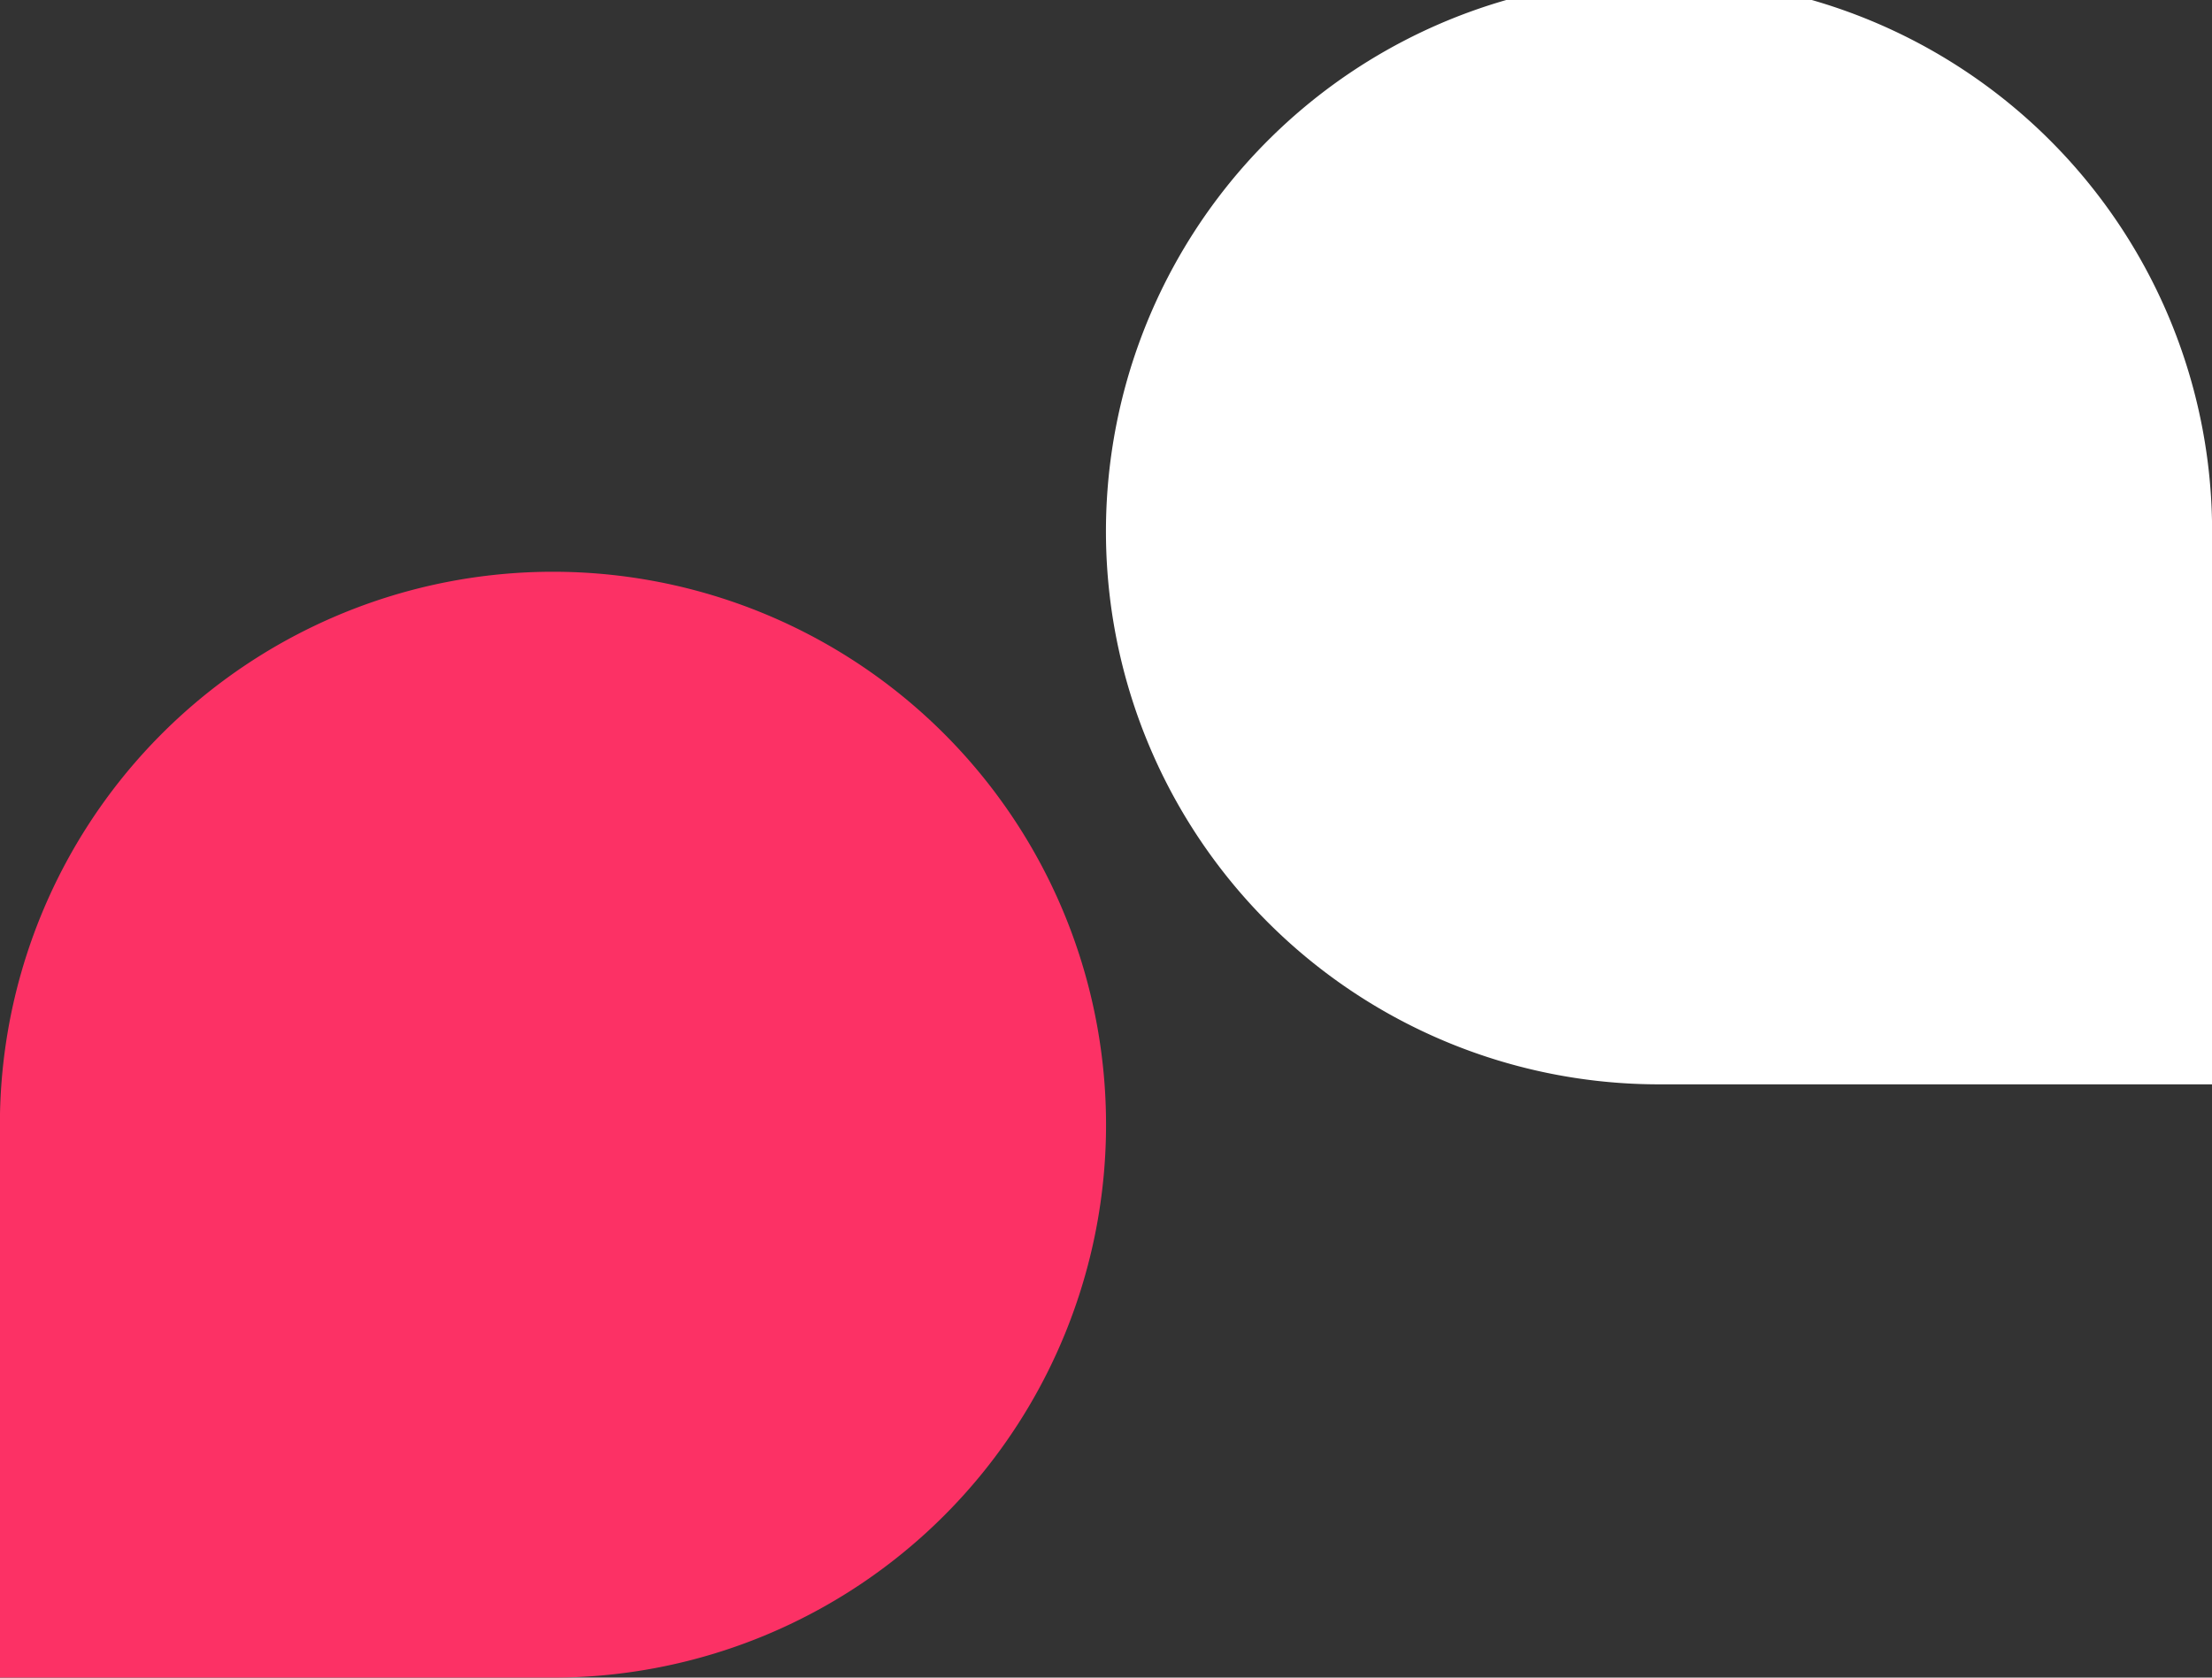
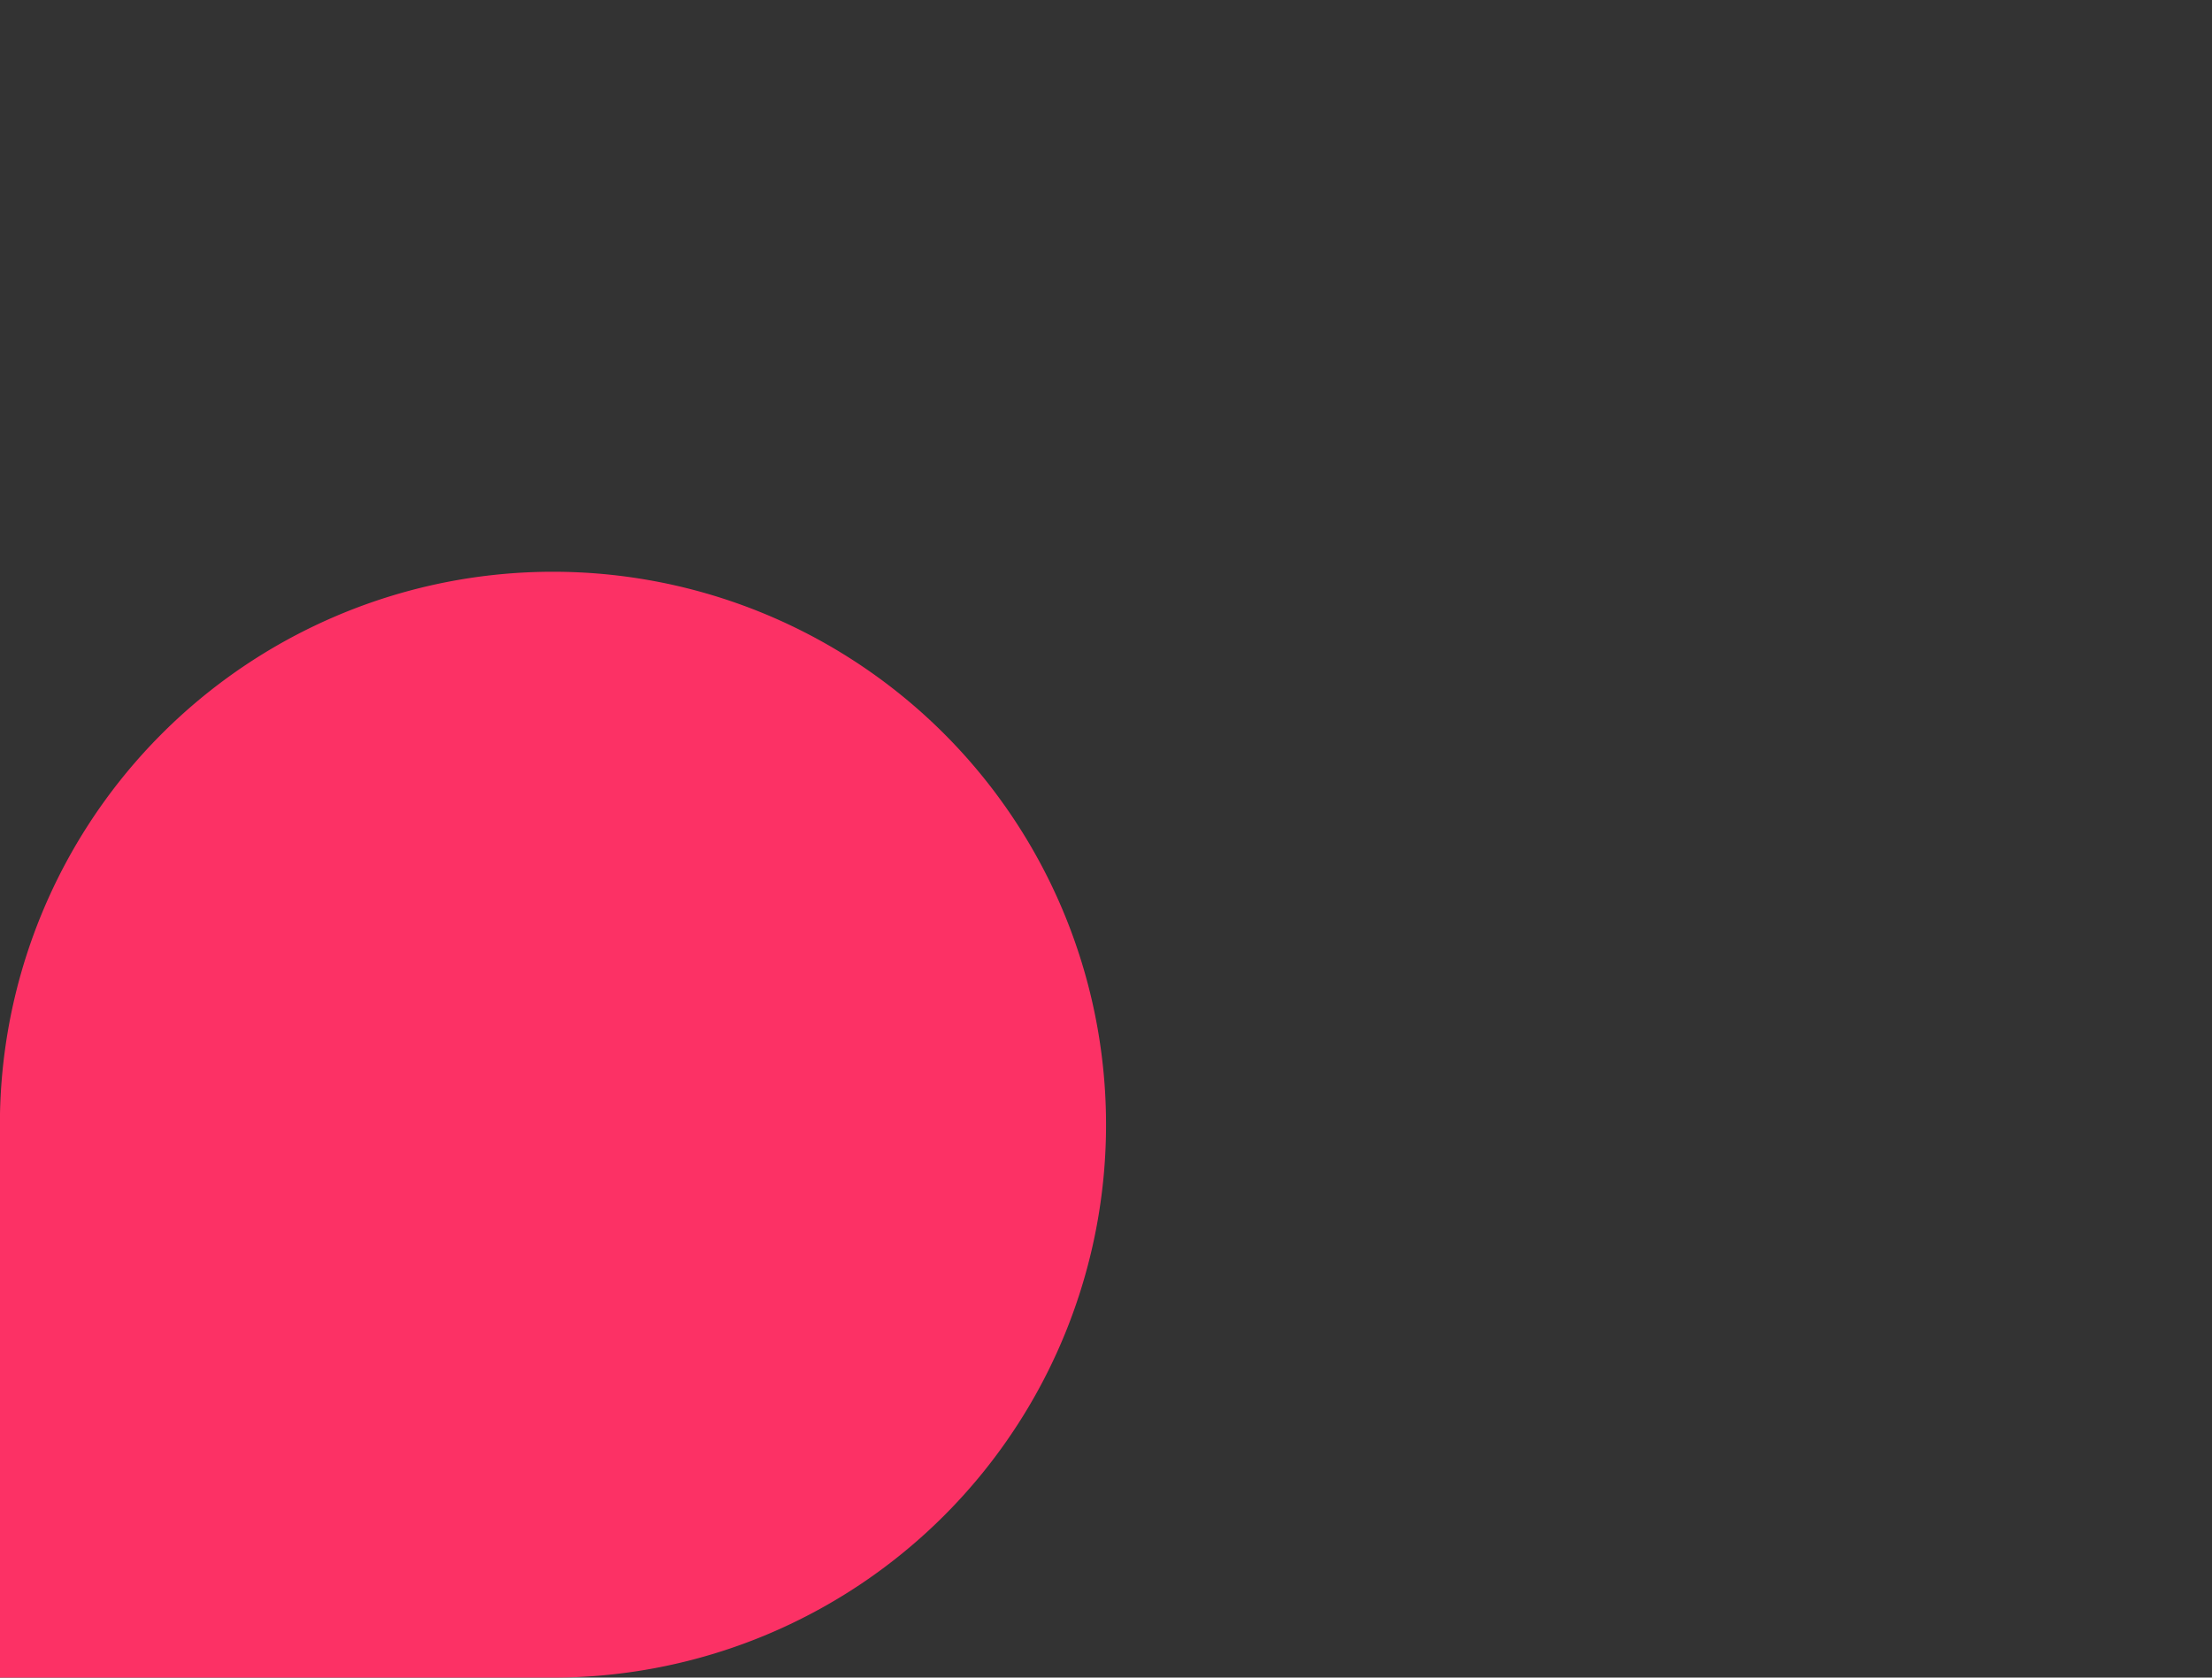
<svg xmlns="http://www.w3.org/2000/svg" width="29" height="22" viewBox="0 0 29 22">
  <rect x="0" y="0" width="29" height="22" fill="#333333" stroke="none" />
  <g id="Group_3905" data-name="Group 3905" transform="translate(-613 -2733)">
    <path id="Path_1329" data-name="Path 1329" d="M392,286.89a7.251,7.251,0,1,1,7.25,7.11H392Z" transform="translate(221 2461)" fill="#fc3165" />
-     <path id="Path_1330" data-name="Path 1330" d="M421,279.11a7.251,7.251,0,1,0-7.25,7.11H421Z" transform="translate(221 2461)" fill="#fff" />
  </g>
</svg>